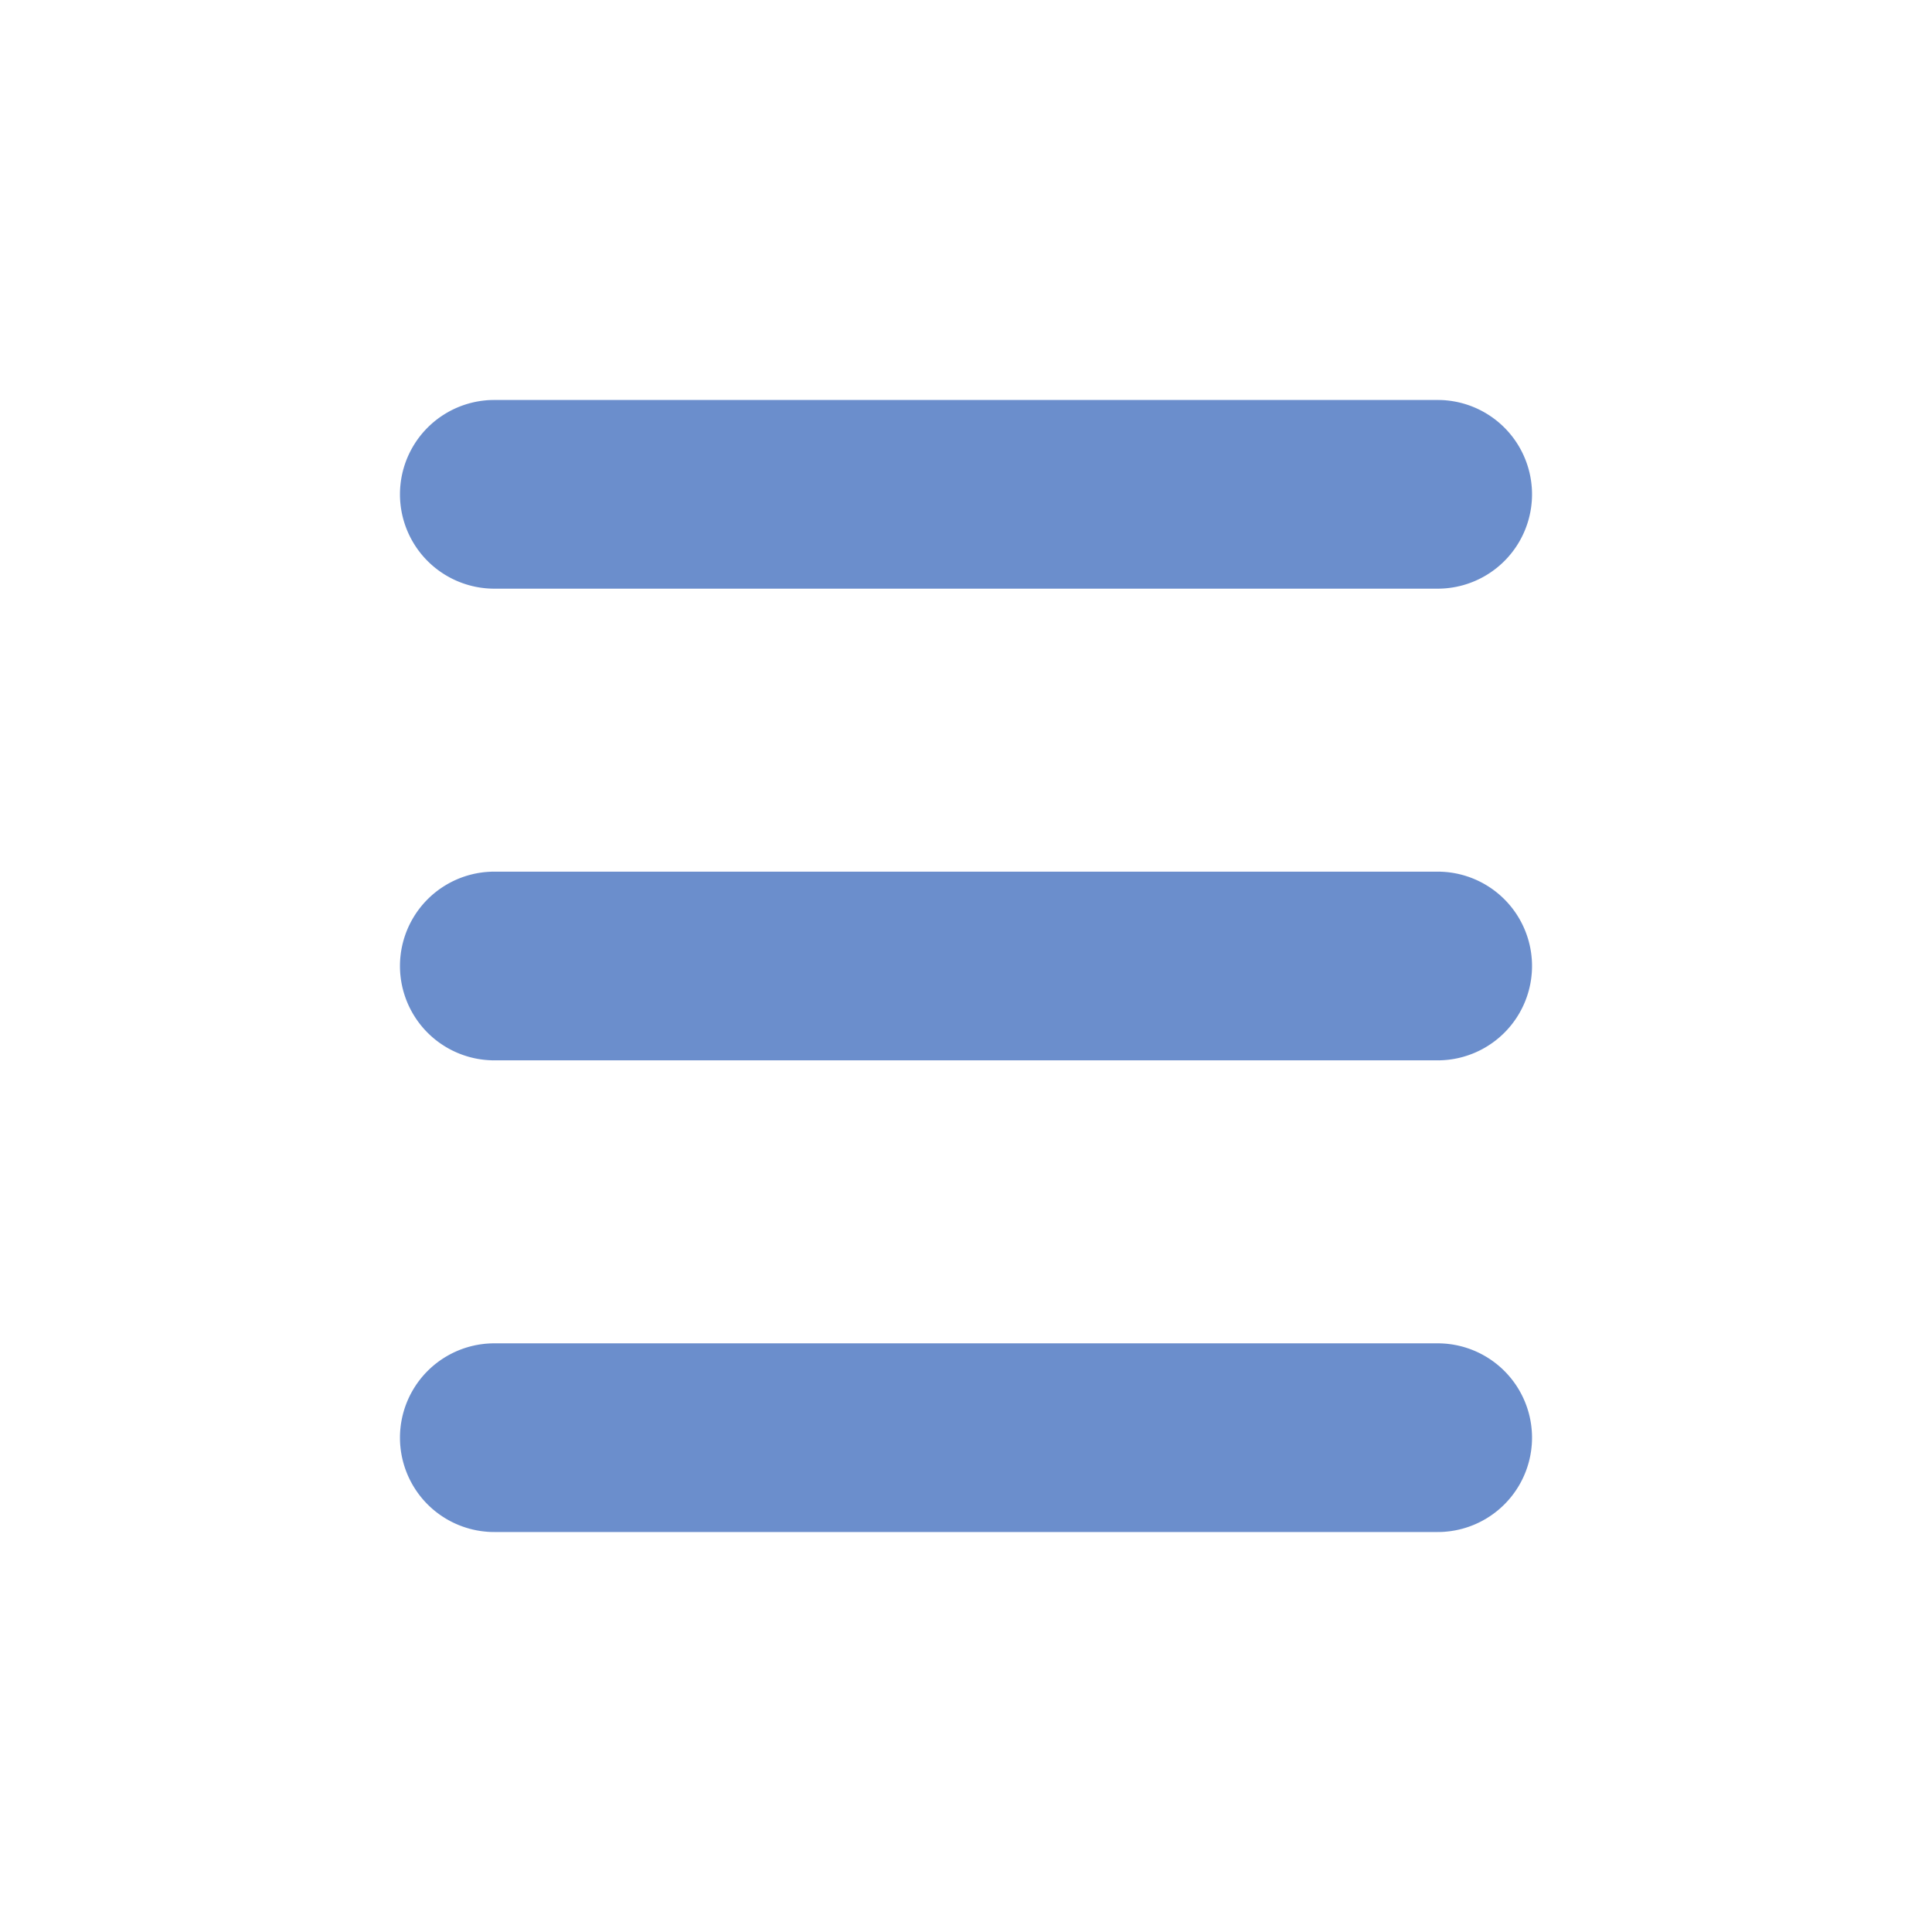
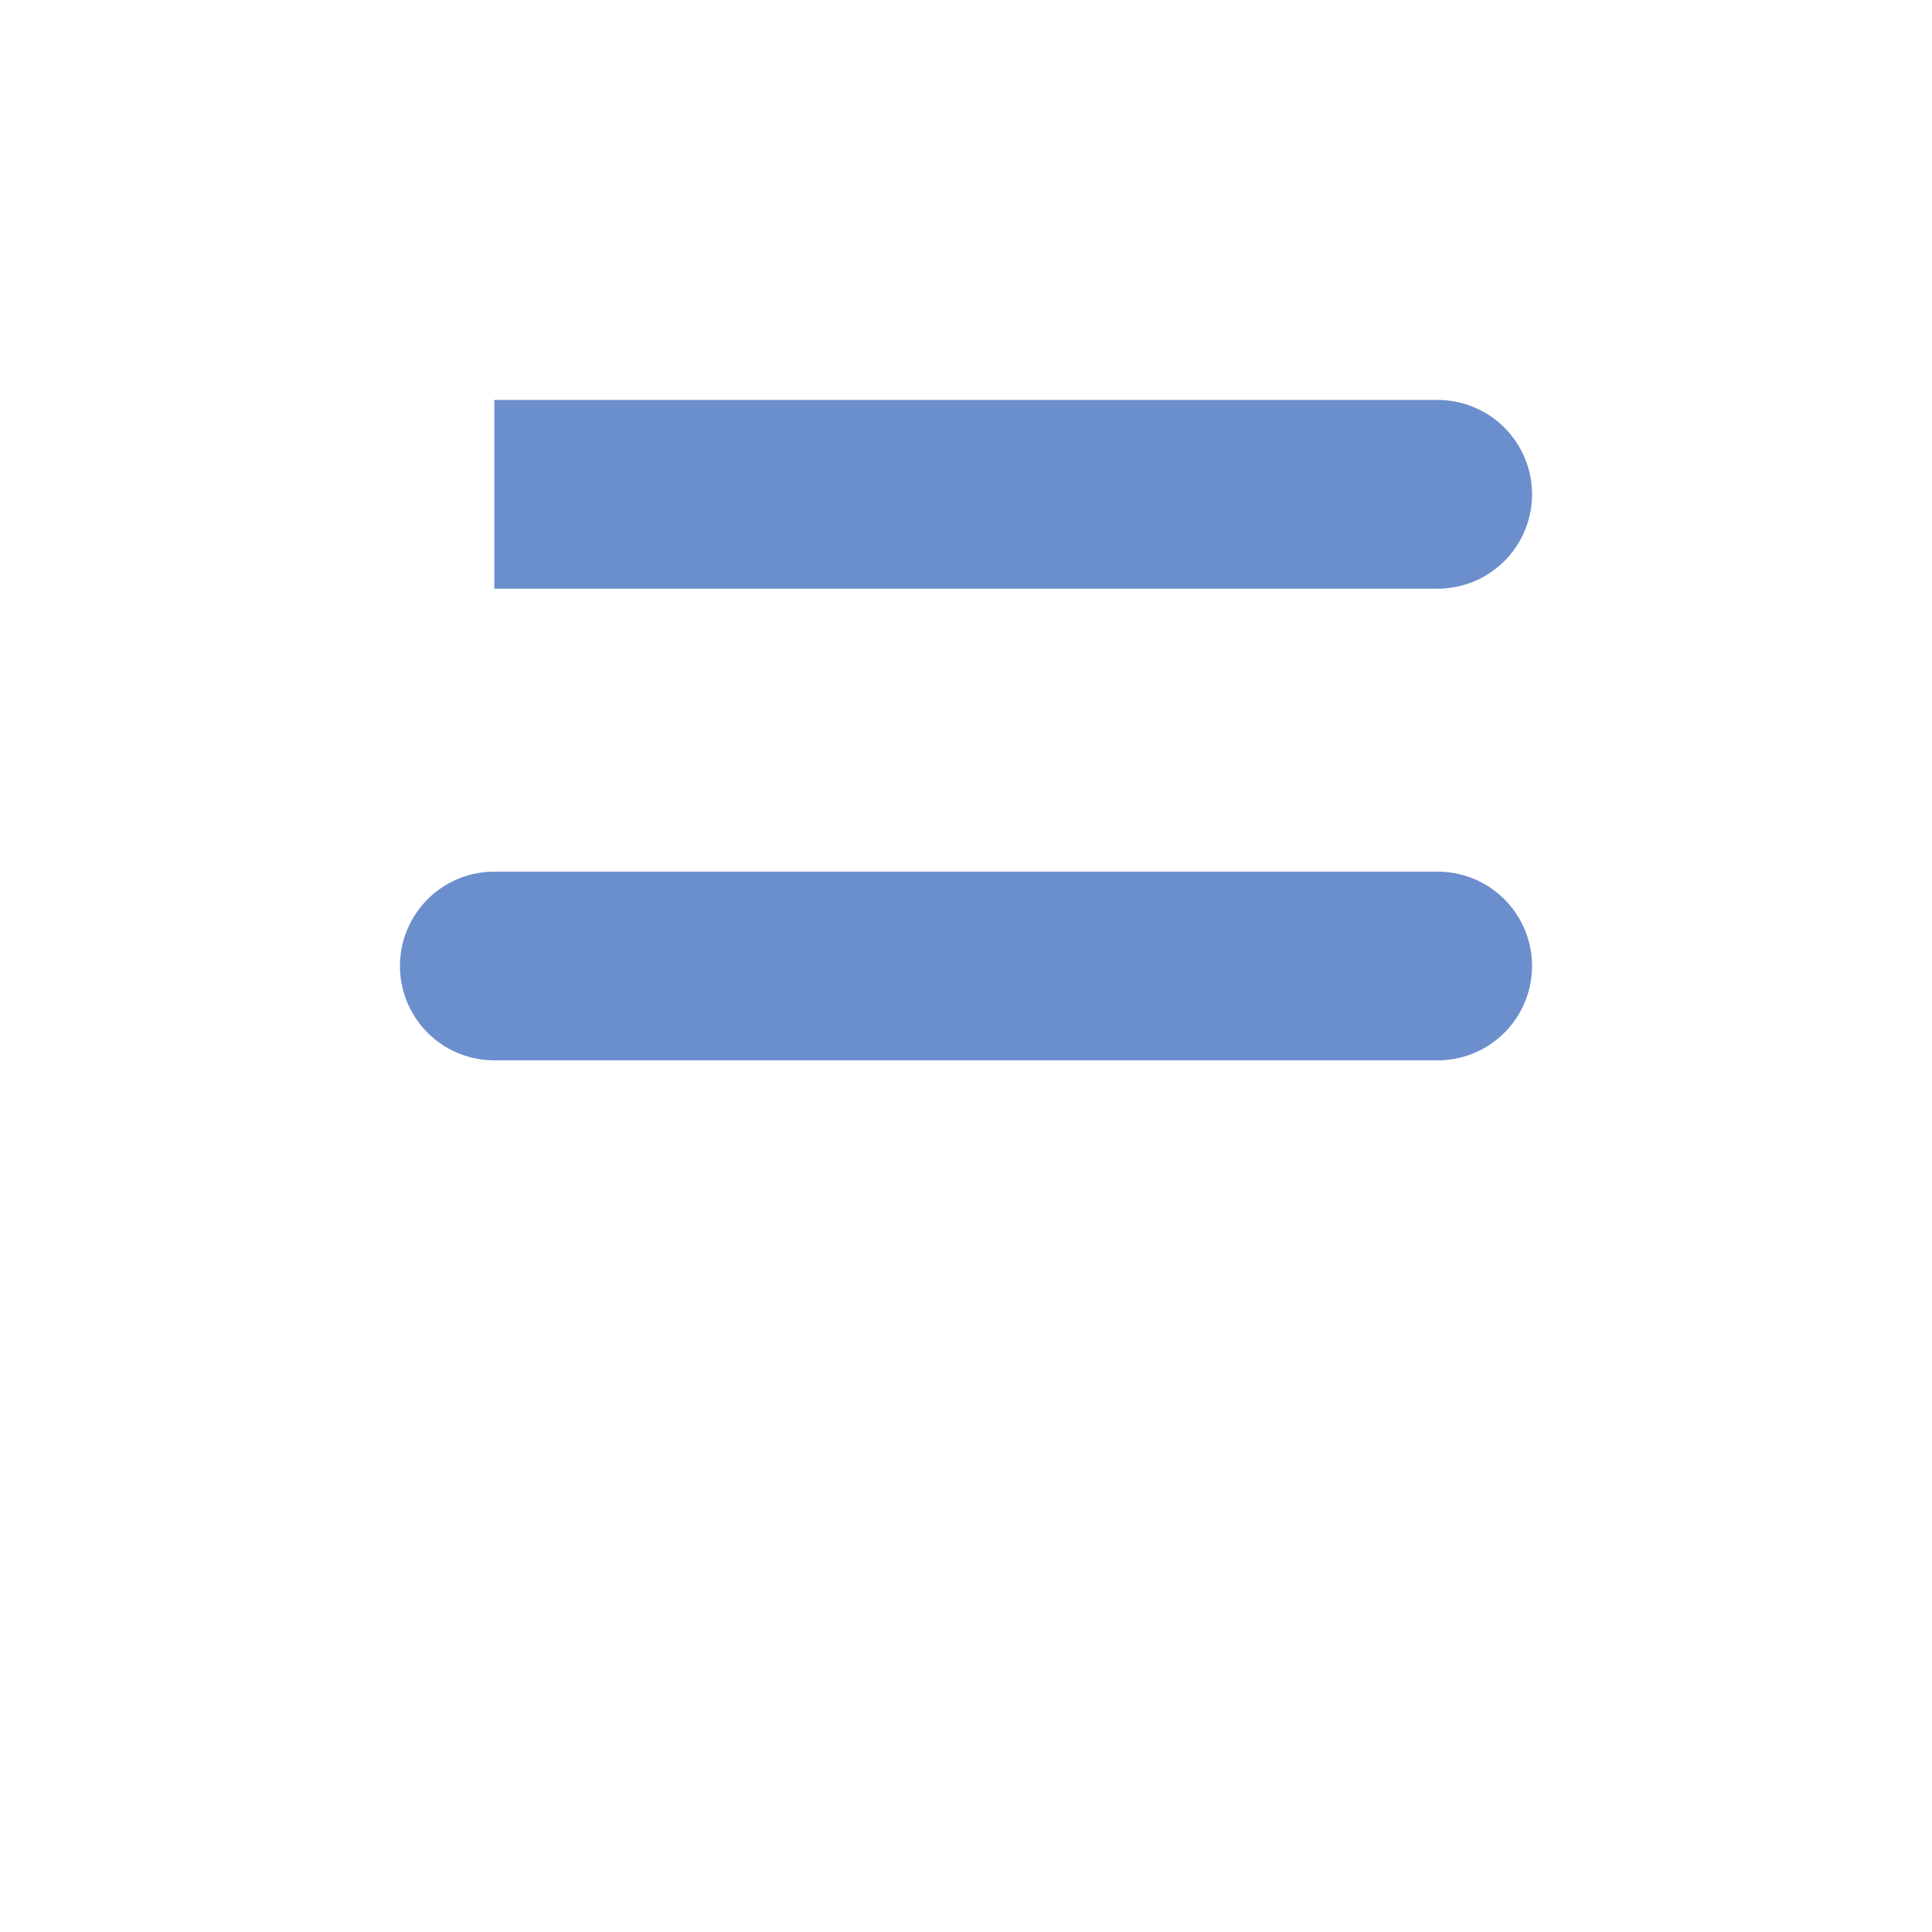
<svg xmlns="http://www.w3.org/2000/svg" fill="#6B8ECC" width="157px" height="157px" viewBox="-13.44 -13.44 122.88 122.88" stroke="#6B8ECC" stroke-width="0.001">
  <g id="SVGRepo_bgCarrier" stroke-width="0" />
  <g id="SVGRepo_tracerCarrier" stroke-linecap="round" stroke-linejoin="round" />
  <g id="SVGRepo_iconCarrier">
    <title />
    <g>
-       <path d="M18,24H78a6,6,0,0,0,0-12H18a6,6,0,0,0,0,12Z" />
+       <path d="M18,24H78a6,6,0,0,0,0-12H18Z" />
      <path d="M78,42H18a6,6,0,0,0,0,12H78a6,6,0,0,0,0-12Z" />
-       <path d="M78,72H18a6,6,0,0,0,0,12H78a6,6,0,0,0,0-12Z" />
    </g>
  </g>
</svg>